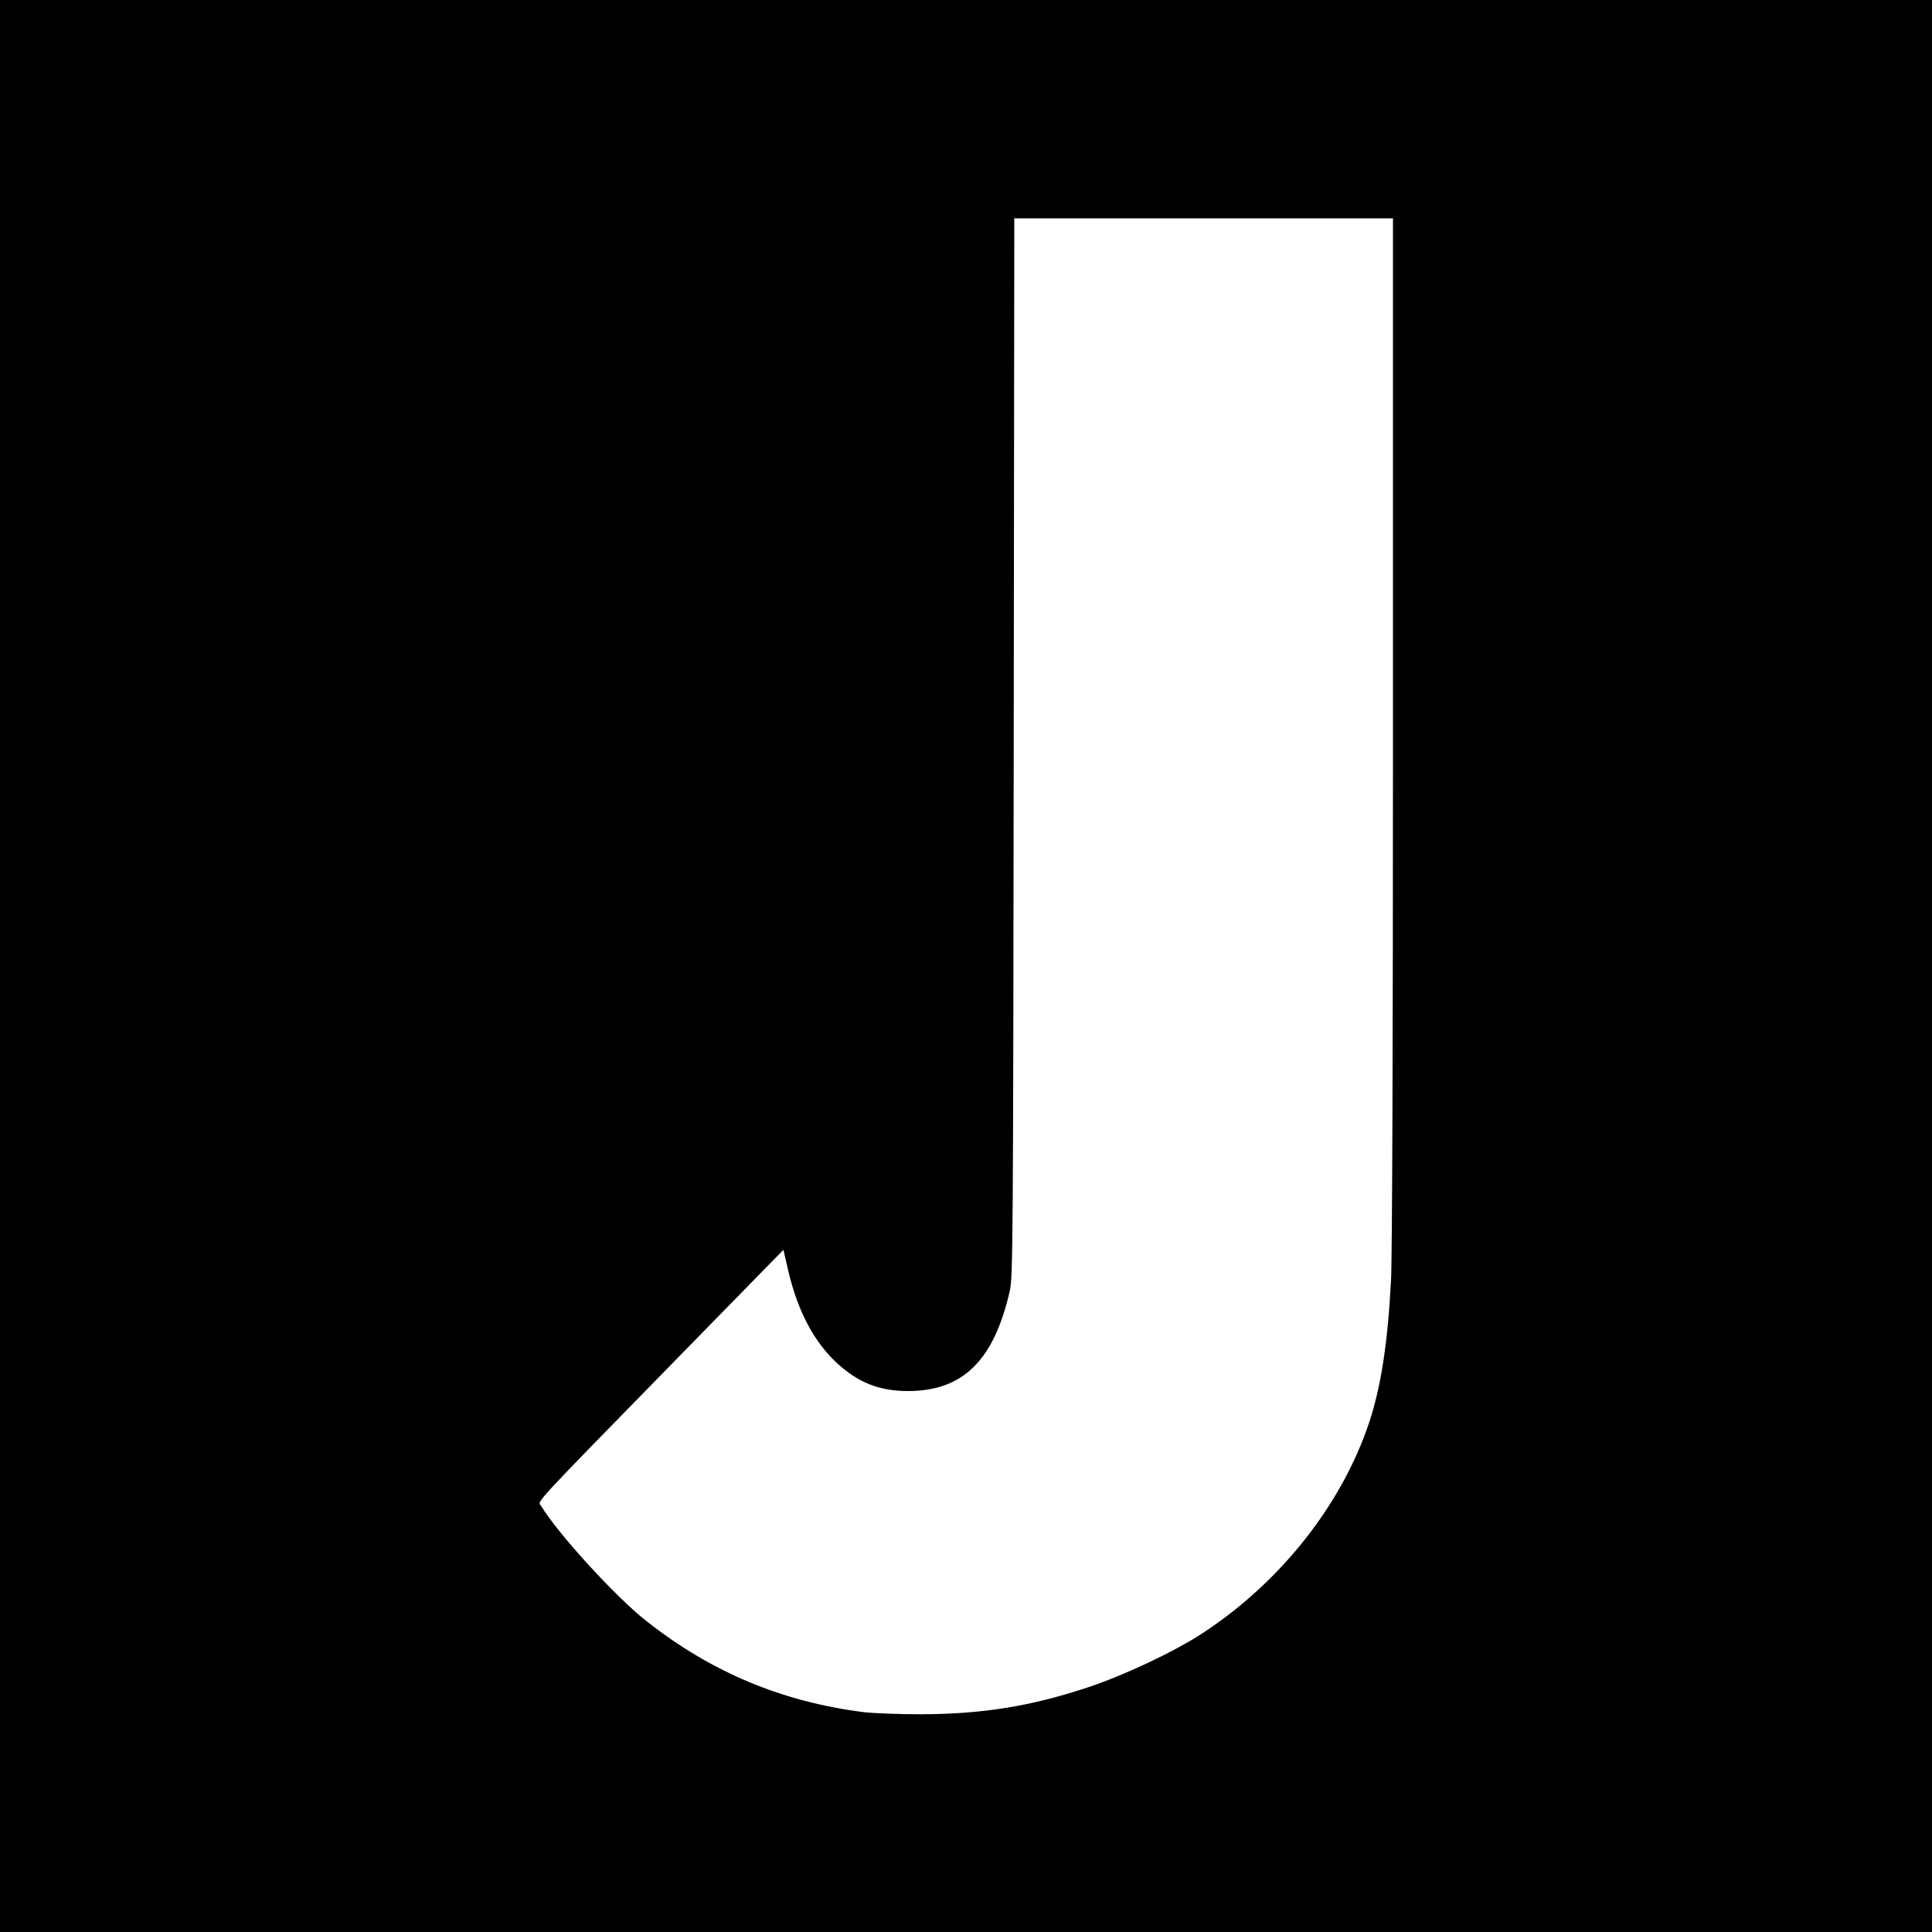
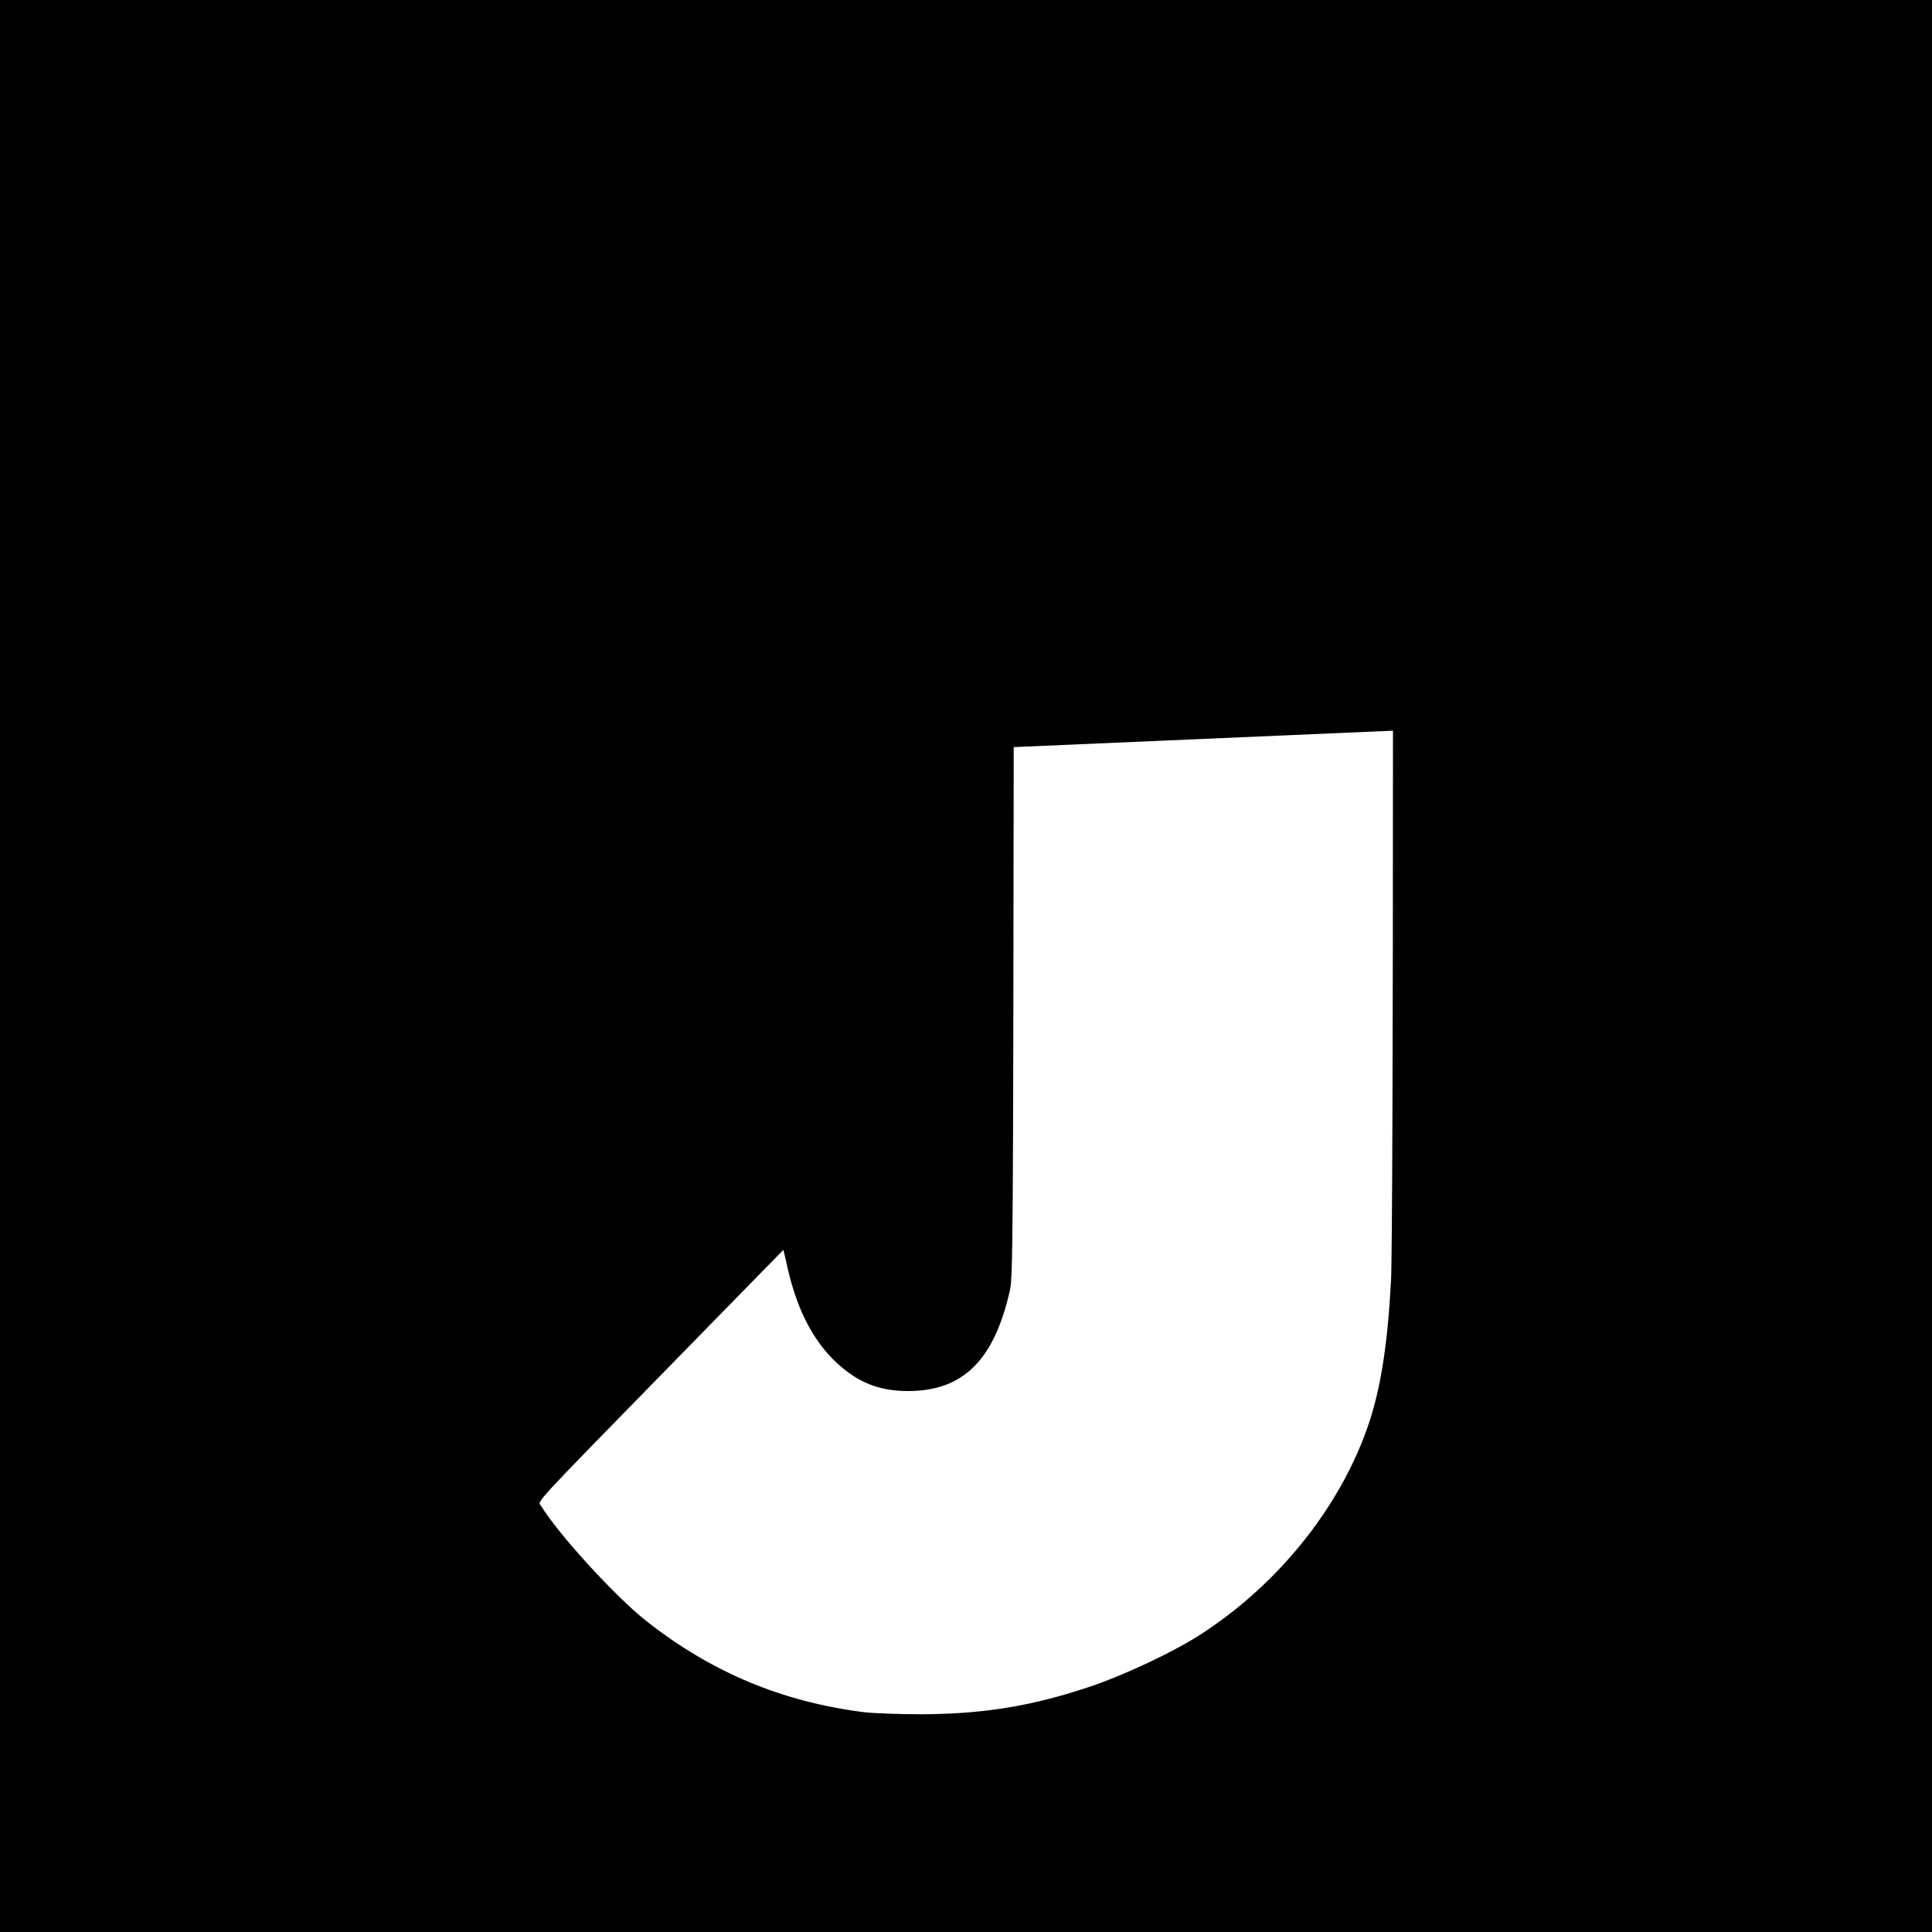
<svg xmlns="http://www.w3.org/2000/svg" version="1.0" width="1000pt" height="1000pt" viewBox="0 0 1000 1000" preserveAspectRatio="xMidYMid meet">
  <g transform="translate(0,1000) scale(0.1,-0.1)" fill="#000000" stroke="none">
-     <path d="M0 5000 l0 -5000 5000 0 5000 0 0 5000 0 5000 -5000 0 -5000 0 0 -5000z m7210 1218 c0 -1625 -4 -2727 -10 -2843 -17 -327 -52 -553 -114 -740 -142 -424 -458 -824 -861 -1088 -146 -96 -410 -220 -595 -281 -299 -99 -546 -138 -865 -139 -110 0 -243 5 -295 11 -424 54 -789 207 -1125 472 -158 124 -456 450 -544 595 -18 28 -69 -27 713 773 l541 553 26 -113 c50 -209 134 -366 254 -476 109 -99 217 -142 365 -142 284 0 445 158 527 520 16 69 17 281 20 2813 l3 2737 980 0 980 0 0 -2652z" />
+     <path d="M0 5000 l0 -5000 5000 0 5000 0 0 5000 0 5000 -5000 0 -5000 0 0 -5000z m7210 1218 c0 -1625 -4 -2727 -10 -2843 -17 -327 -52 -553 -114 -740 -142 -424 -458 -824 -861 -1088 -146 -96 -410 -220 -595 -281 -299 -99 -546 -138 -865 -139 -110 0 -243 5 -295 11 -424 54 -789 207 -1125 472 -158 124 -456 450 -544 595 -18 28 -69 -27 713 773 l541 553 26 -113 c50 -209 134 -366 254 -476 109 -99 217 -142 365 -142 284 0 445 158 527 520 16 69 17 281 20 2813 z" />
  </g>
</svg>